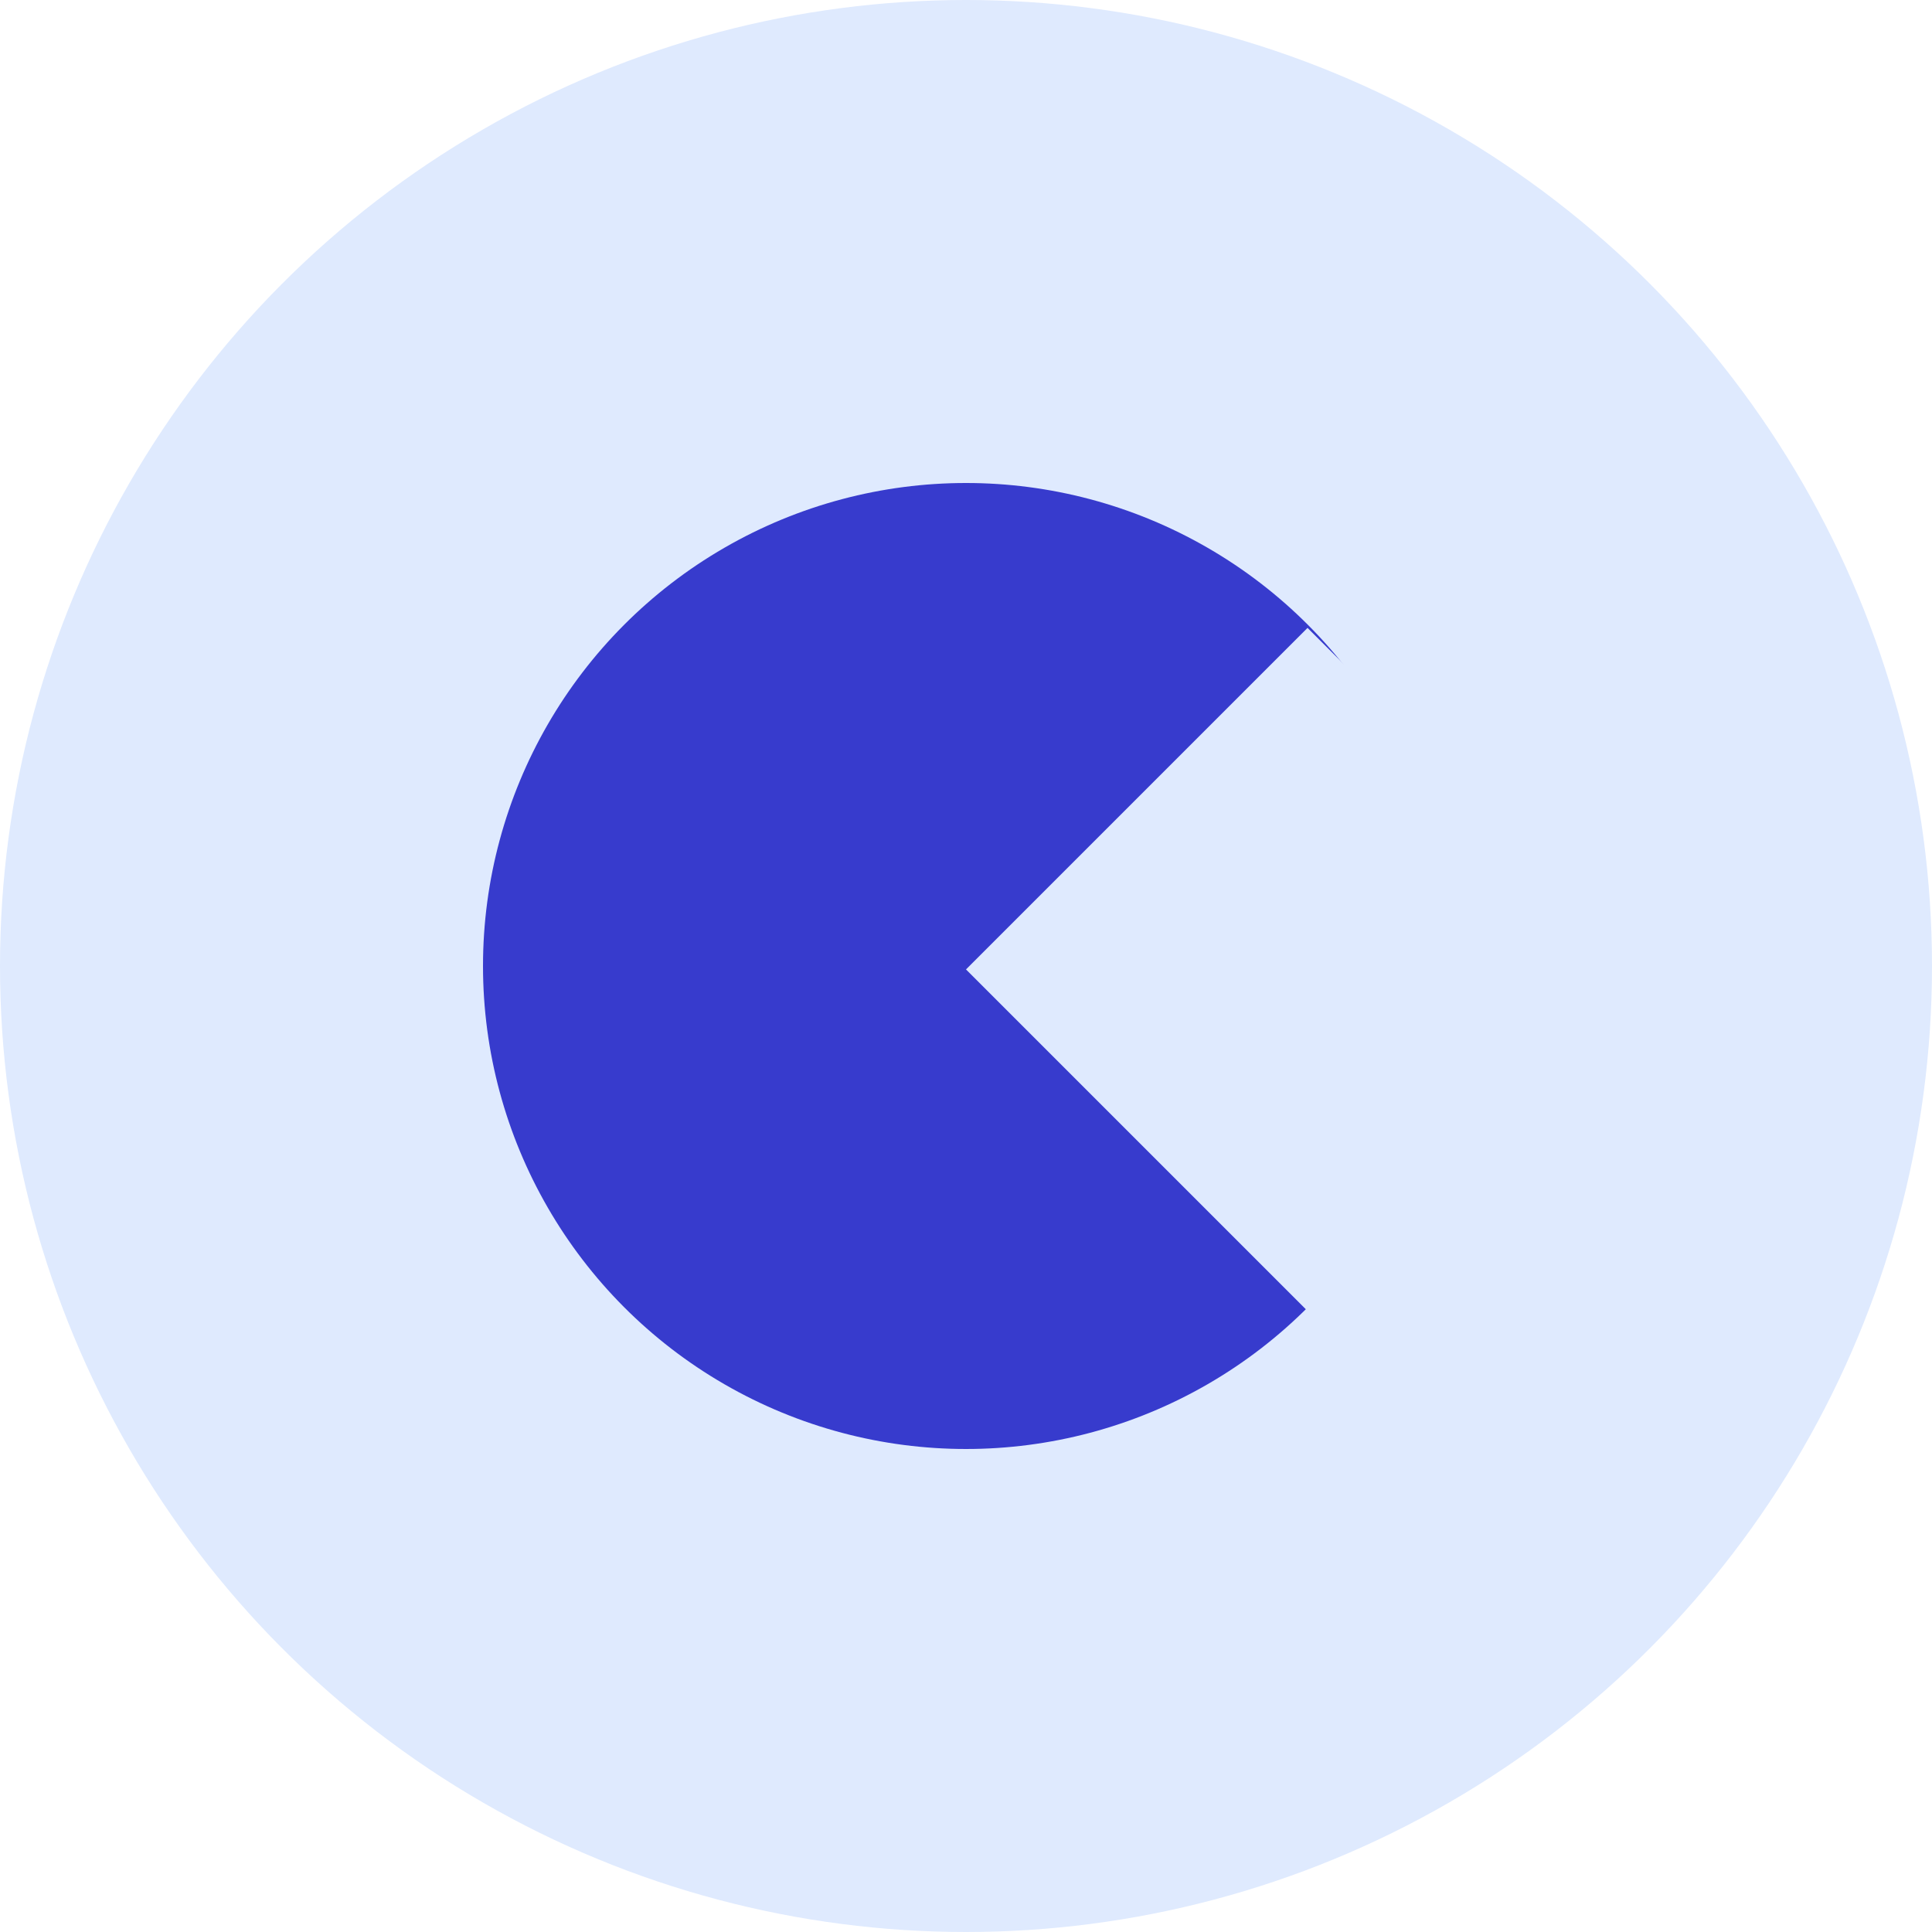
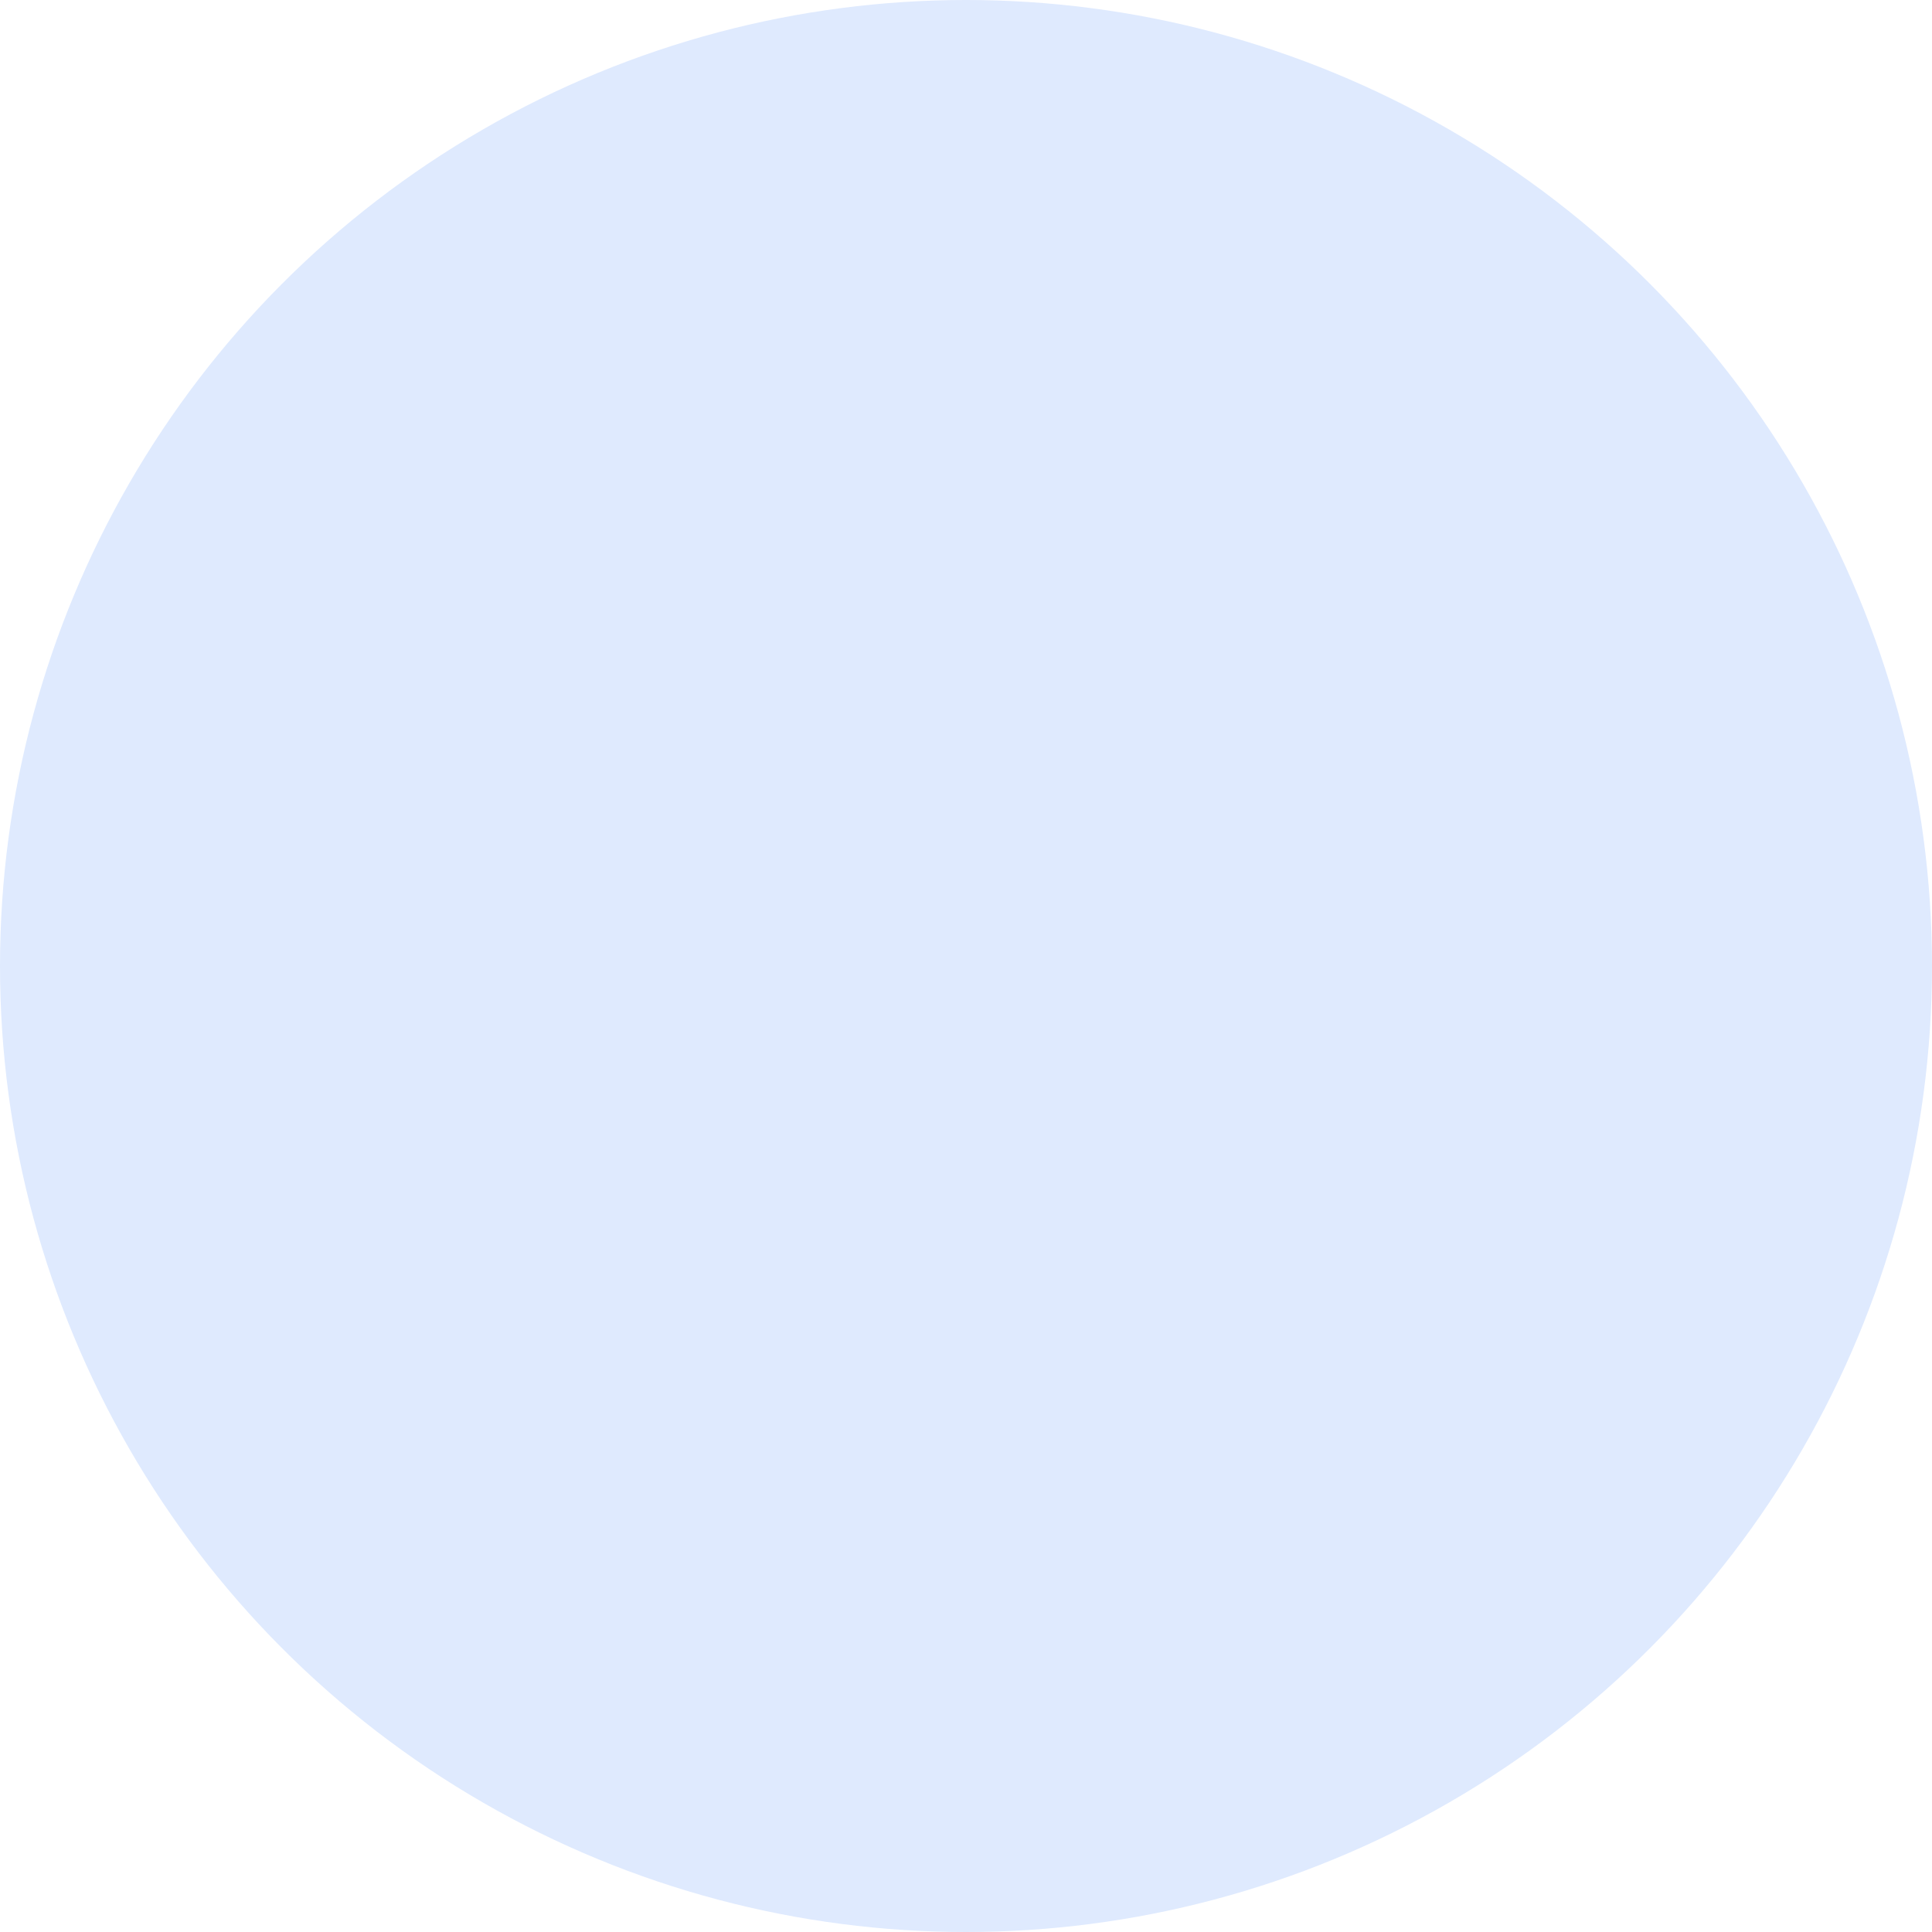
<svg xmlns="http://www.w3.org/2000/svg" width="40" height="40" viewBox="0 0 40 40" fill="none">
  <circle cx="20" cy="20" r="20" fill="#DFEAFE" />
-   <circle cx="20" cy="20" r="10" fill="#373BCD" />
-   <rect x="20" y="20.071" width="10" height="10" transform="rotate(-45 20 20.071)" fill="#DFEAFE" />
</svg>